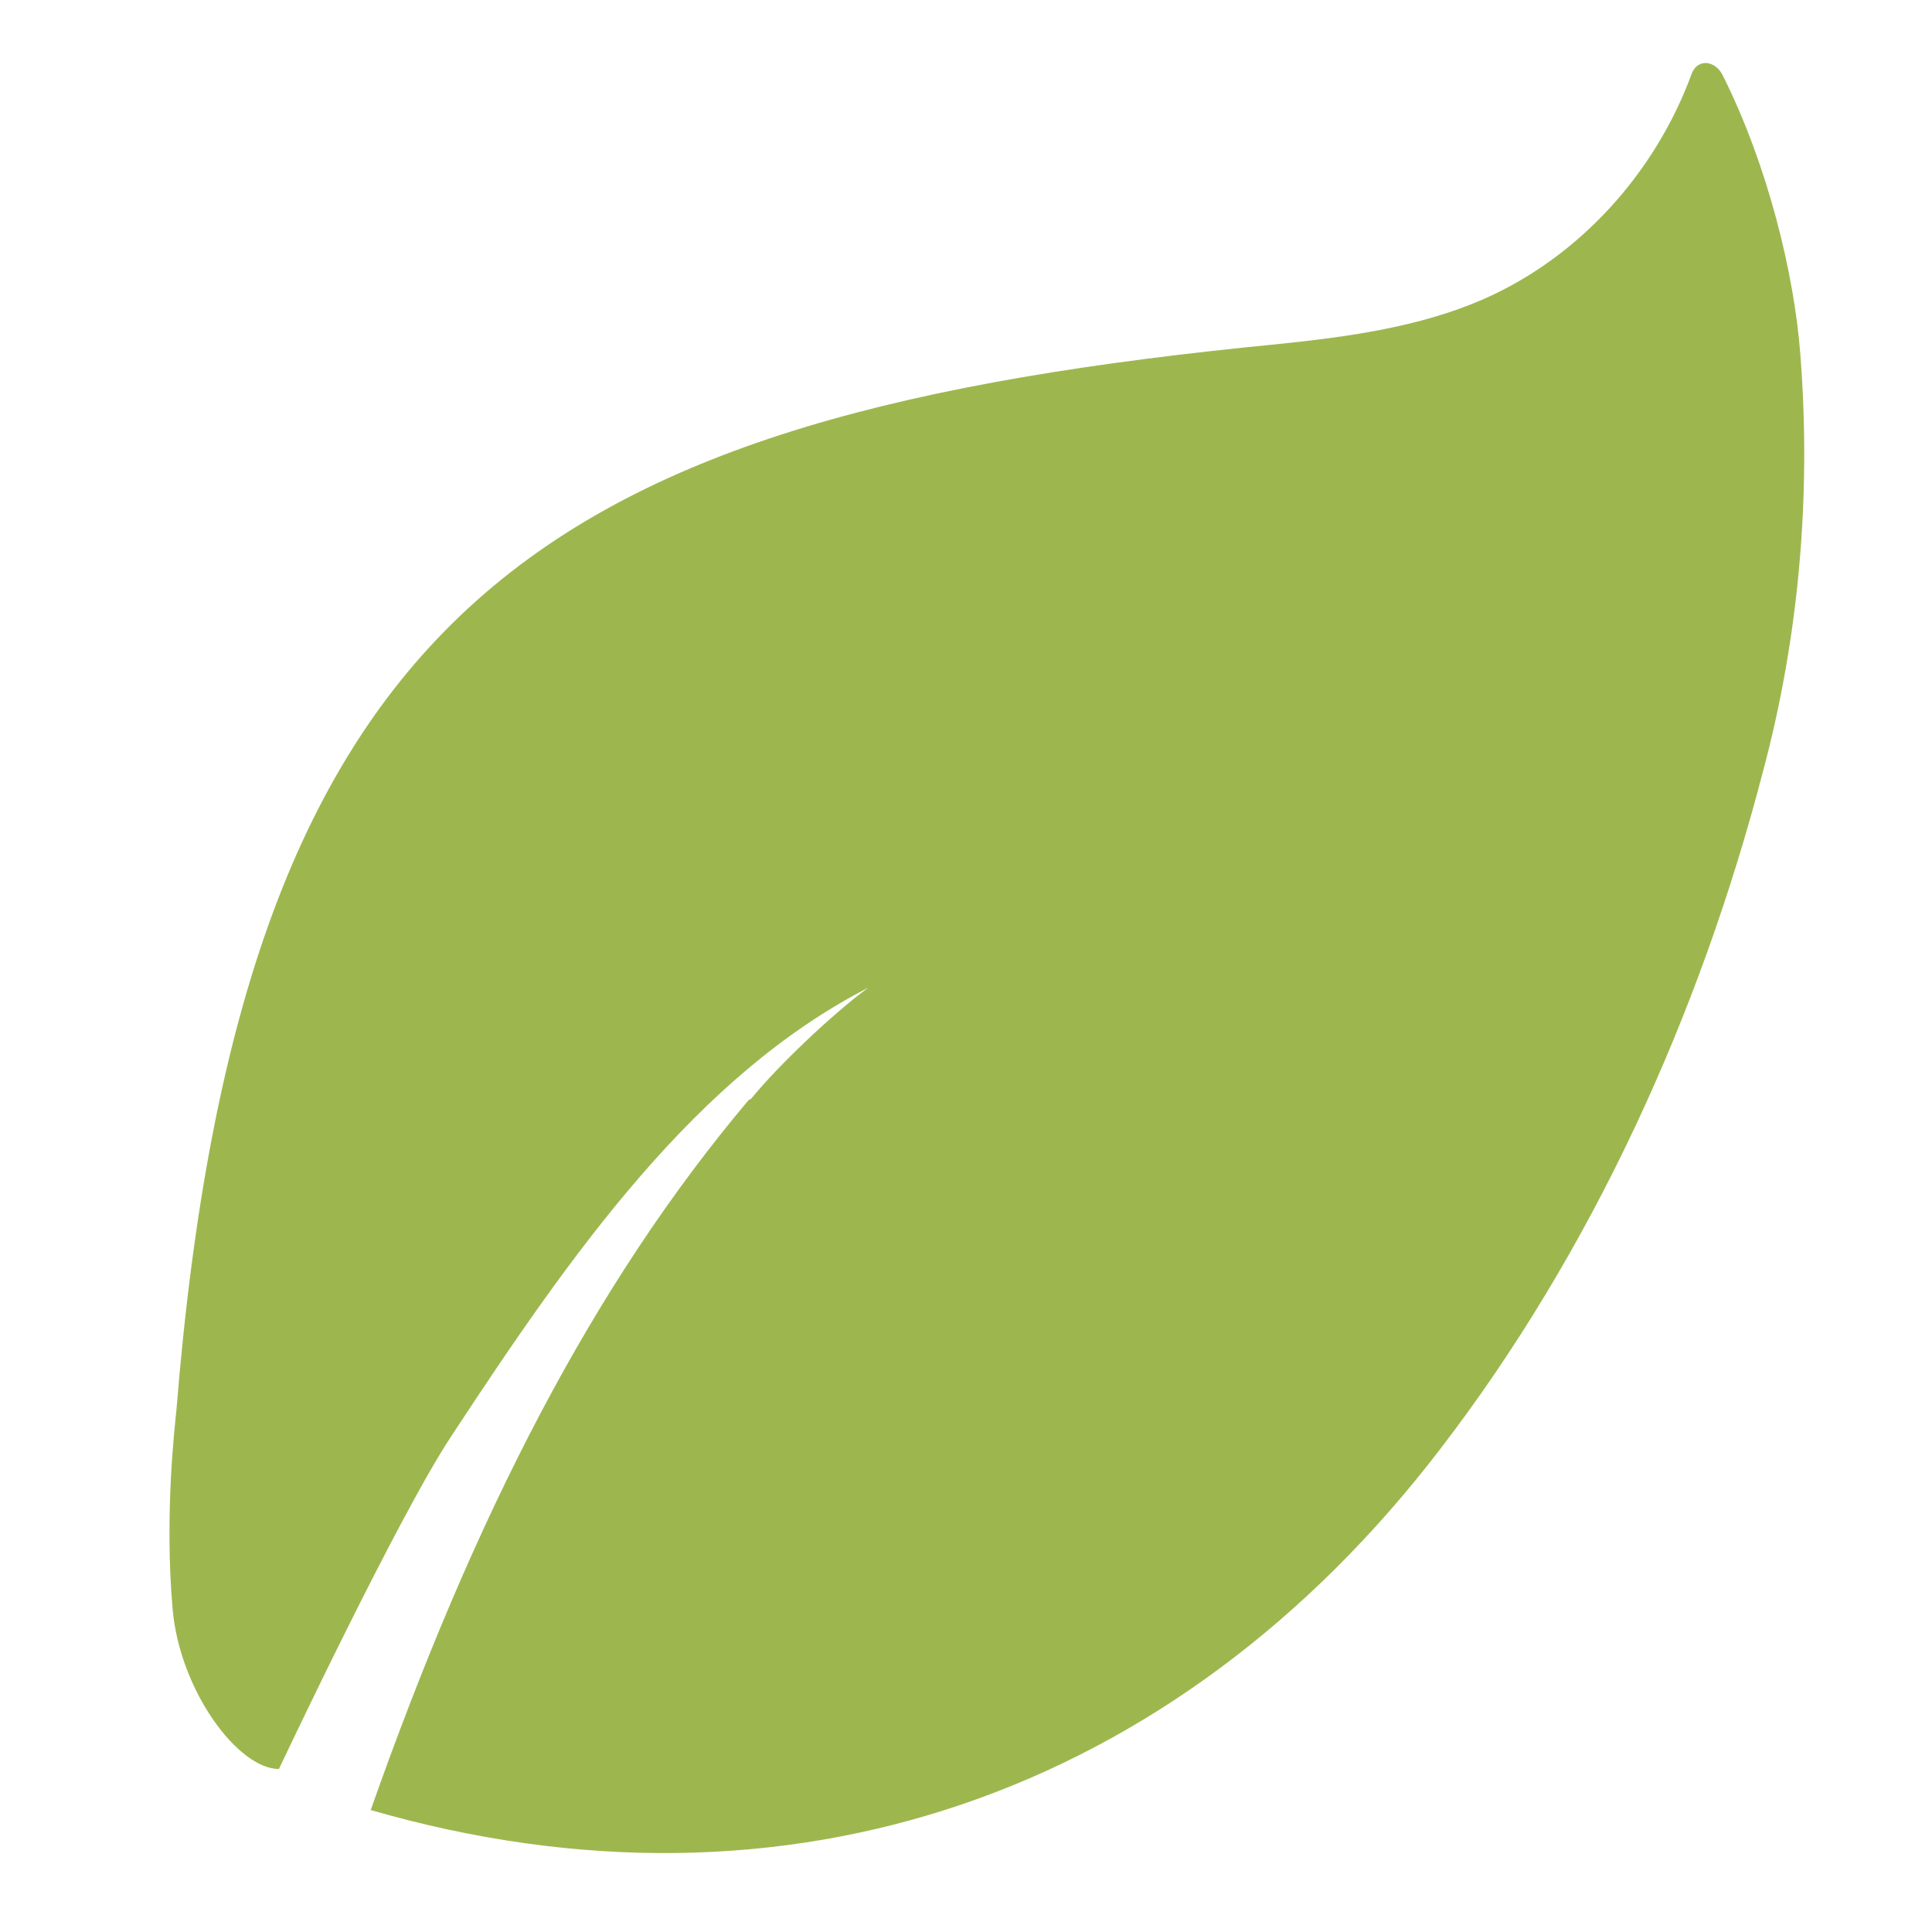
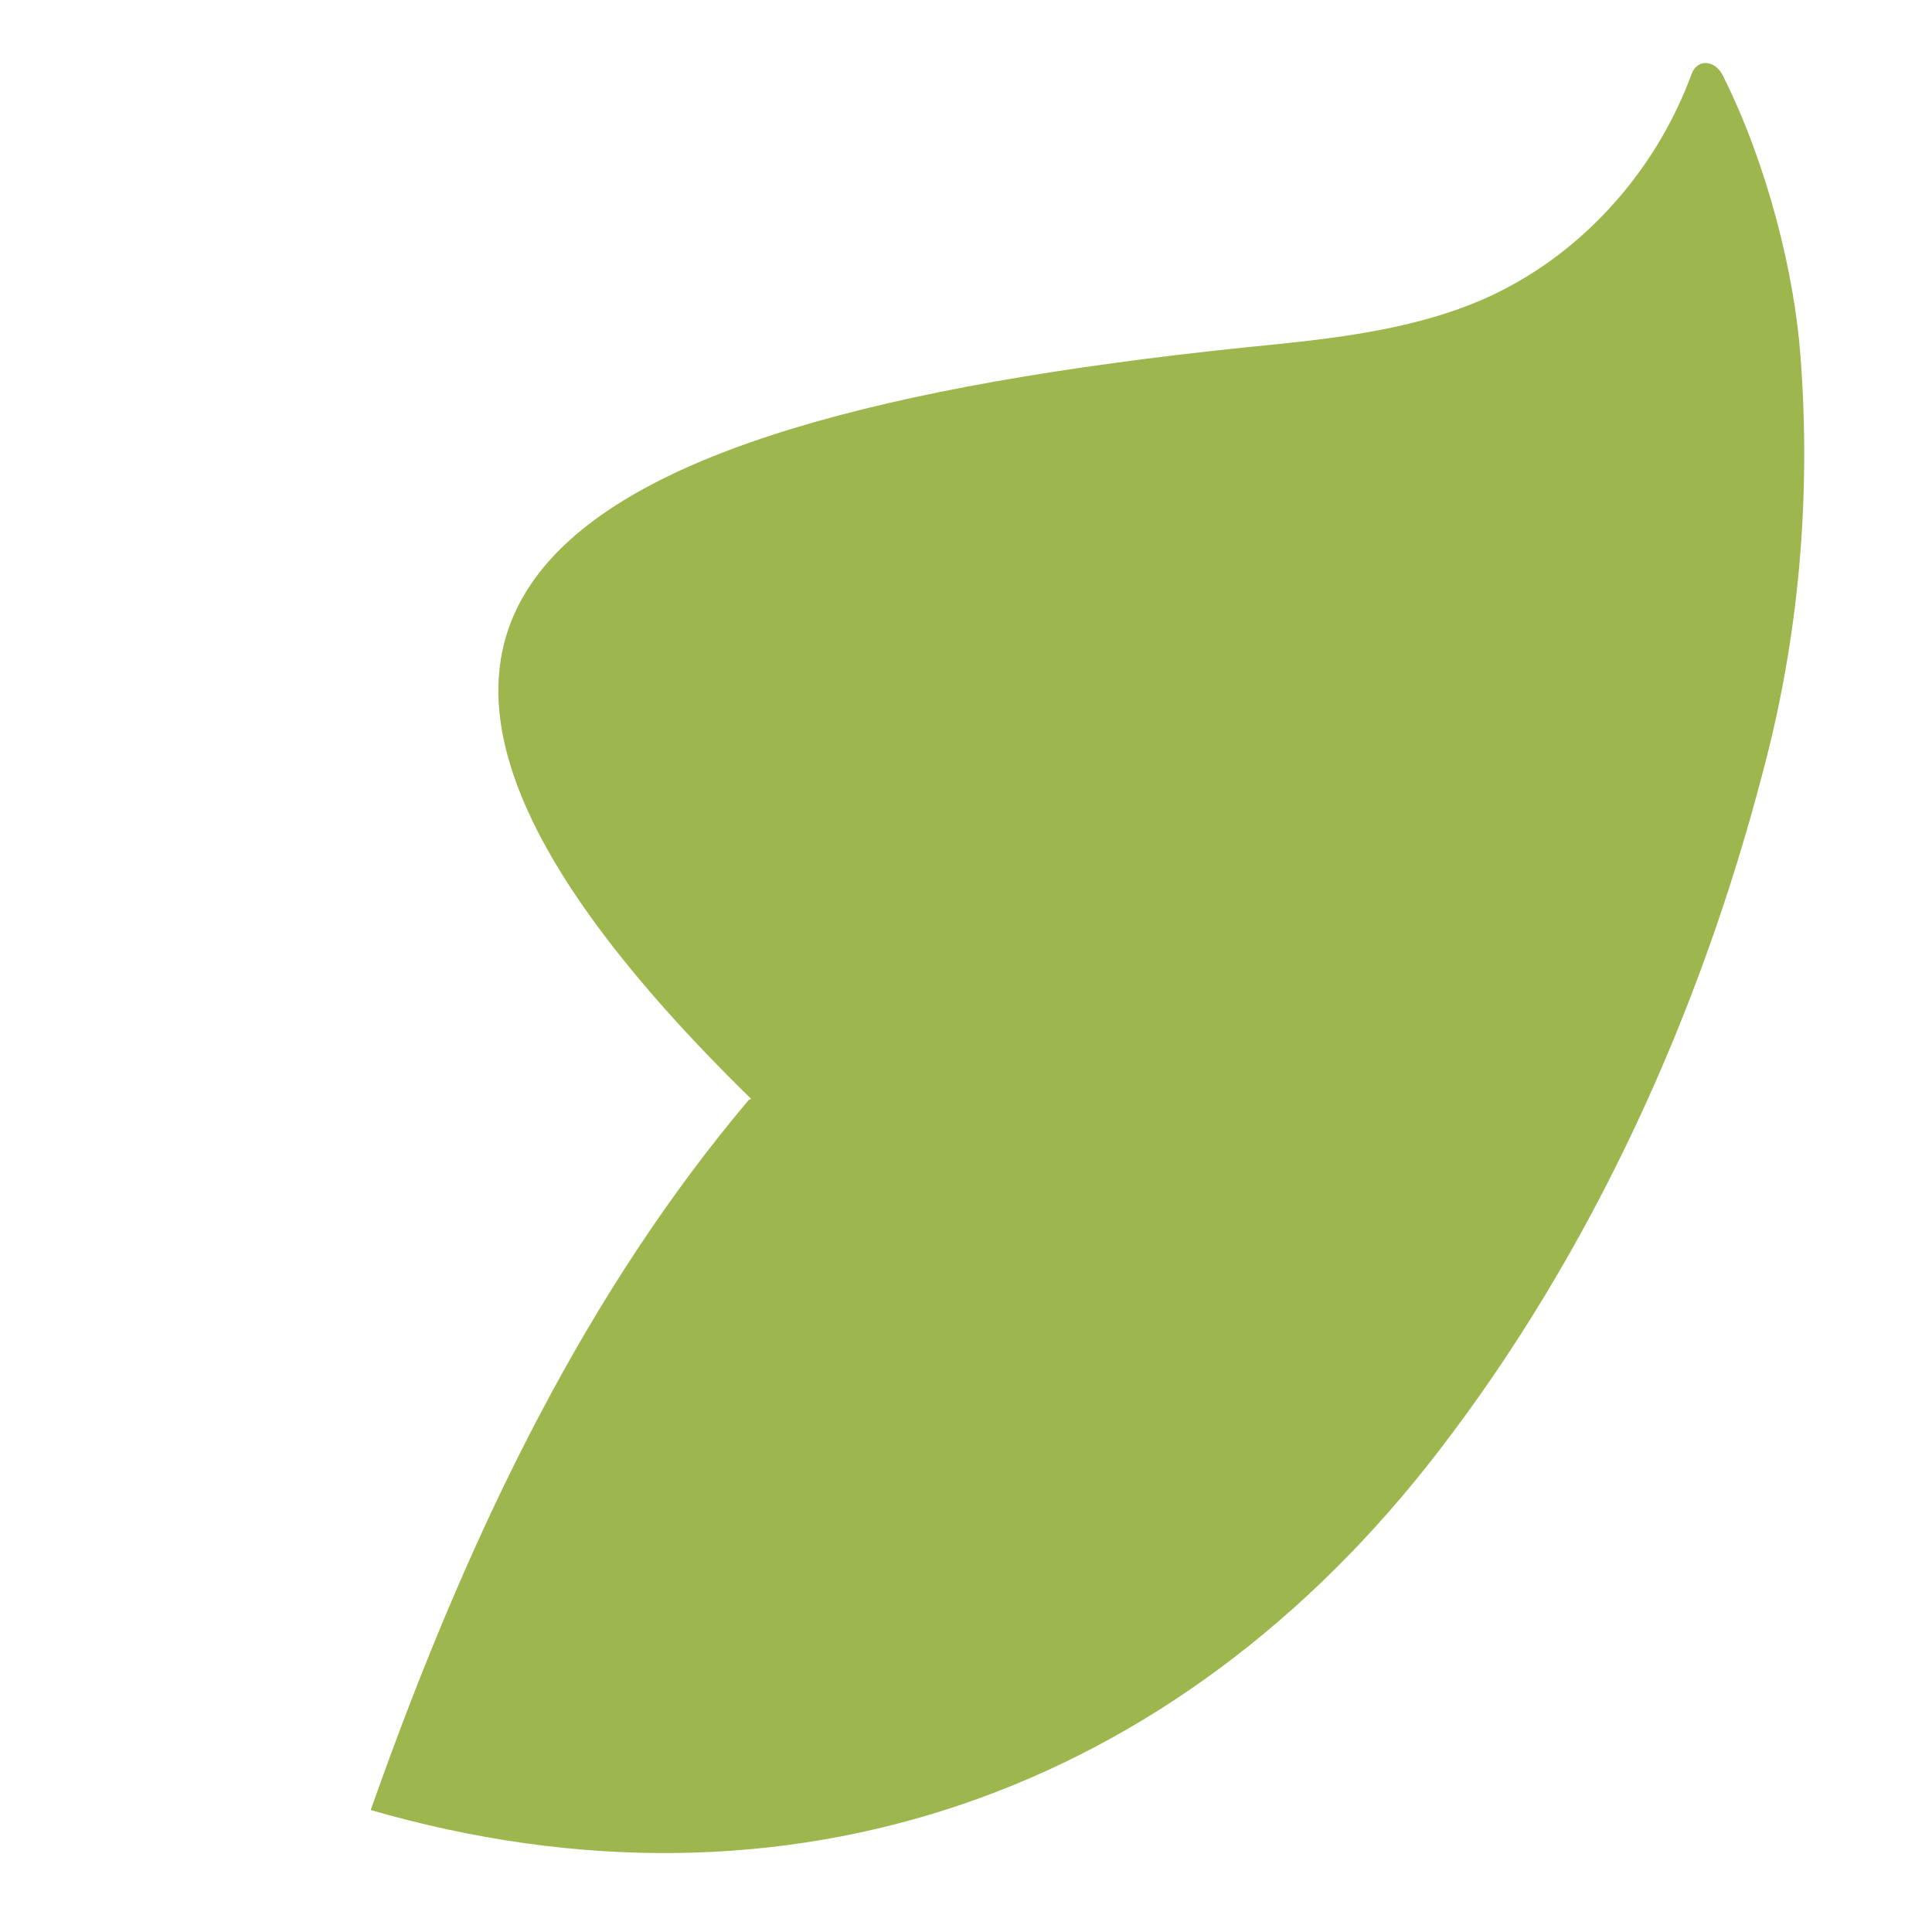
<svg xmlns="http://www.w3.org/2000/svg" id="Layer_1" data-name="Layer 1" viewBox="0 0 16 16">
  <defs>
    <style>
      .cls-1 {
        fill: #9db74e;
        fill-rule: evenodd;
        stroke-width: 0px;
      }
    </style>
  </defs>
-   <path class="cls-1" d="M6.22,9.1c.22-.27.67-.7.97-.92-1.42.73-2.44,2.17-3.45,3.71-.44.66-1.43,2.76-1.43,2.76-.34,0-.82-.65-.88-1.32-.07-.79.02-1.54.03-1.64C2,4.97,4.52,3.44,10.58,2.85c.58-.06,1.17-.14,1.7-.37.8-.35,1.43-1.05,1.73-1.87.05-.13.2-.11.26.02.37.74.59,1.64.64,2.31.09,1.16-.01,2.33-.31,3.45-.52,2-1.41,3.97-2.68,5.62-2.18,2.84-5.39,3.98-8.85,2.98.86-2.44,1.84-4.35,3.13-5.88Z" />
+   <path class="cls-1" d="M6.22,9.1C2,4.97,4.52,3.44,10.58,2.85c.58-.06,1.17-.14,1.7-.37.8-.35,1.43-1.05,1.73-1.87.05-.13.2-.11.26.02.37.74.59,1.64.64,2.31.09,1.16-.01,2.33-.31,3.45-.52,2-1.41,3.97-2.68,5.62-2.18,2.84-5.39,3.98-8.85,2.98.86-2.44,1.84-4.35,3.13-5.88Z" />
</svg>